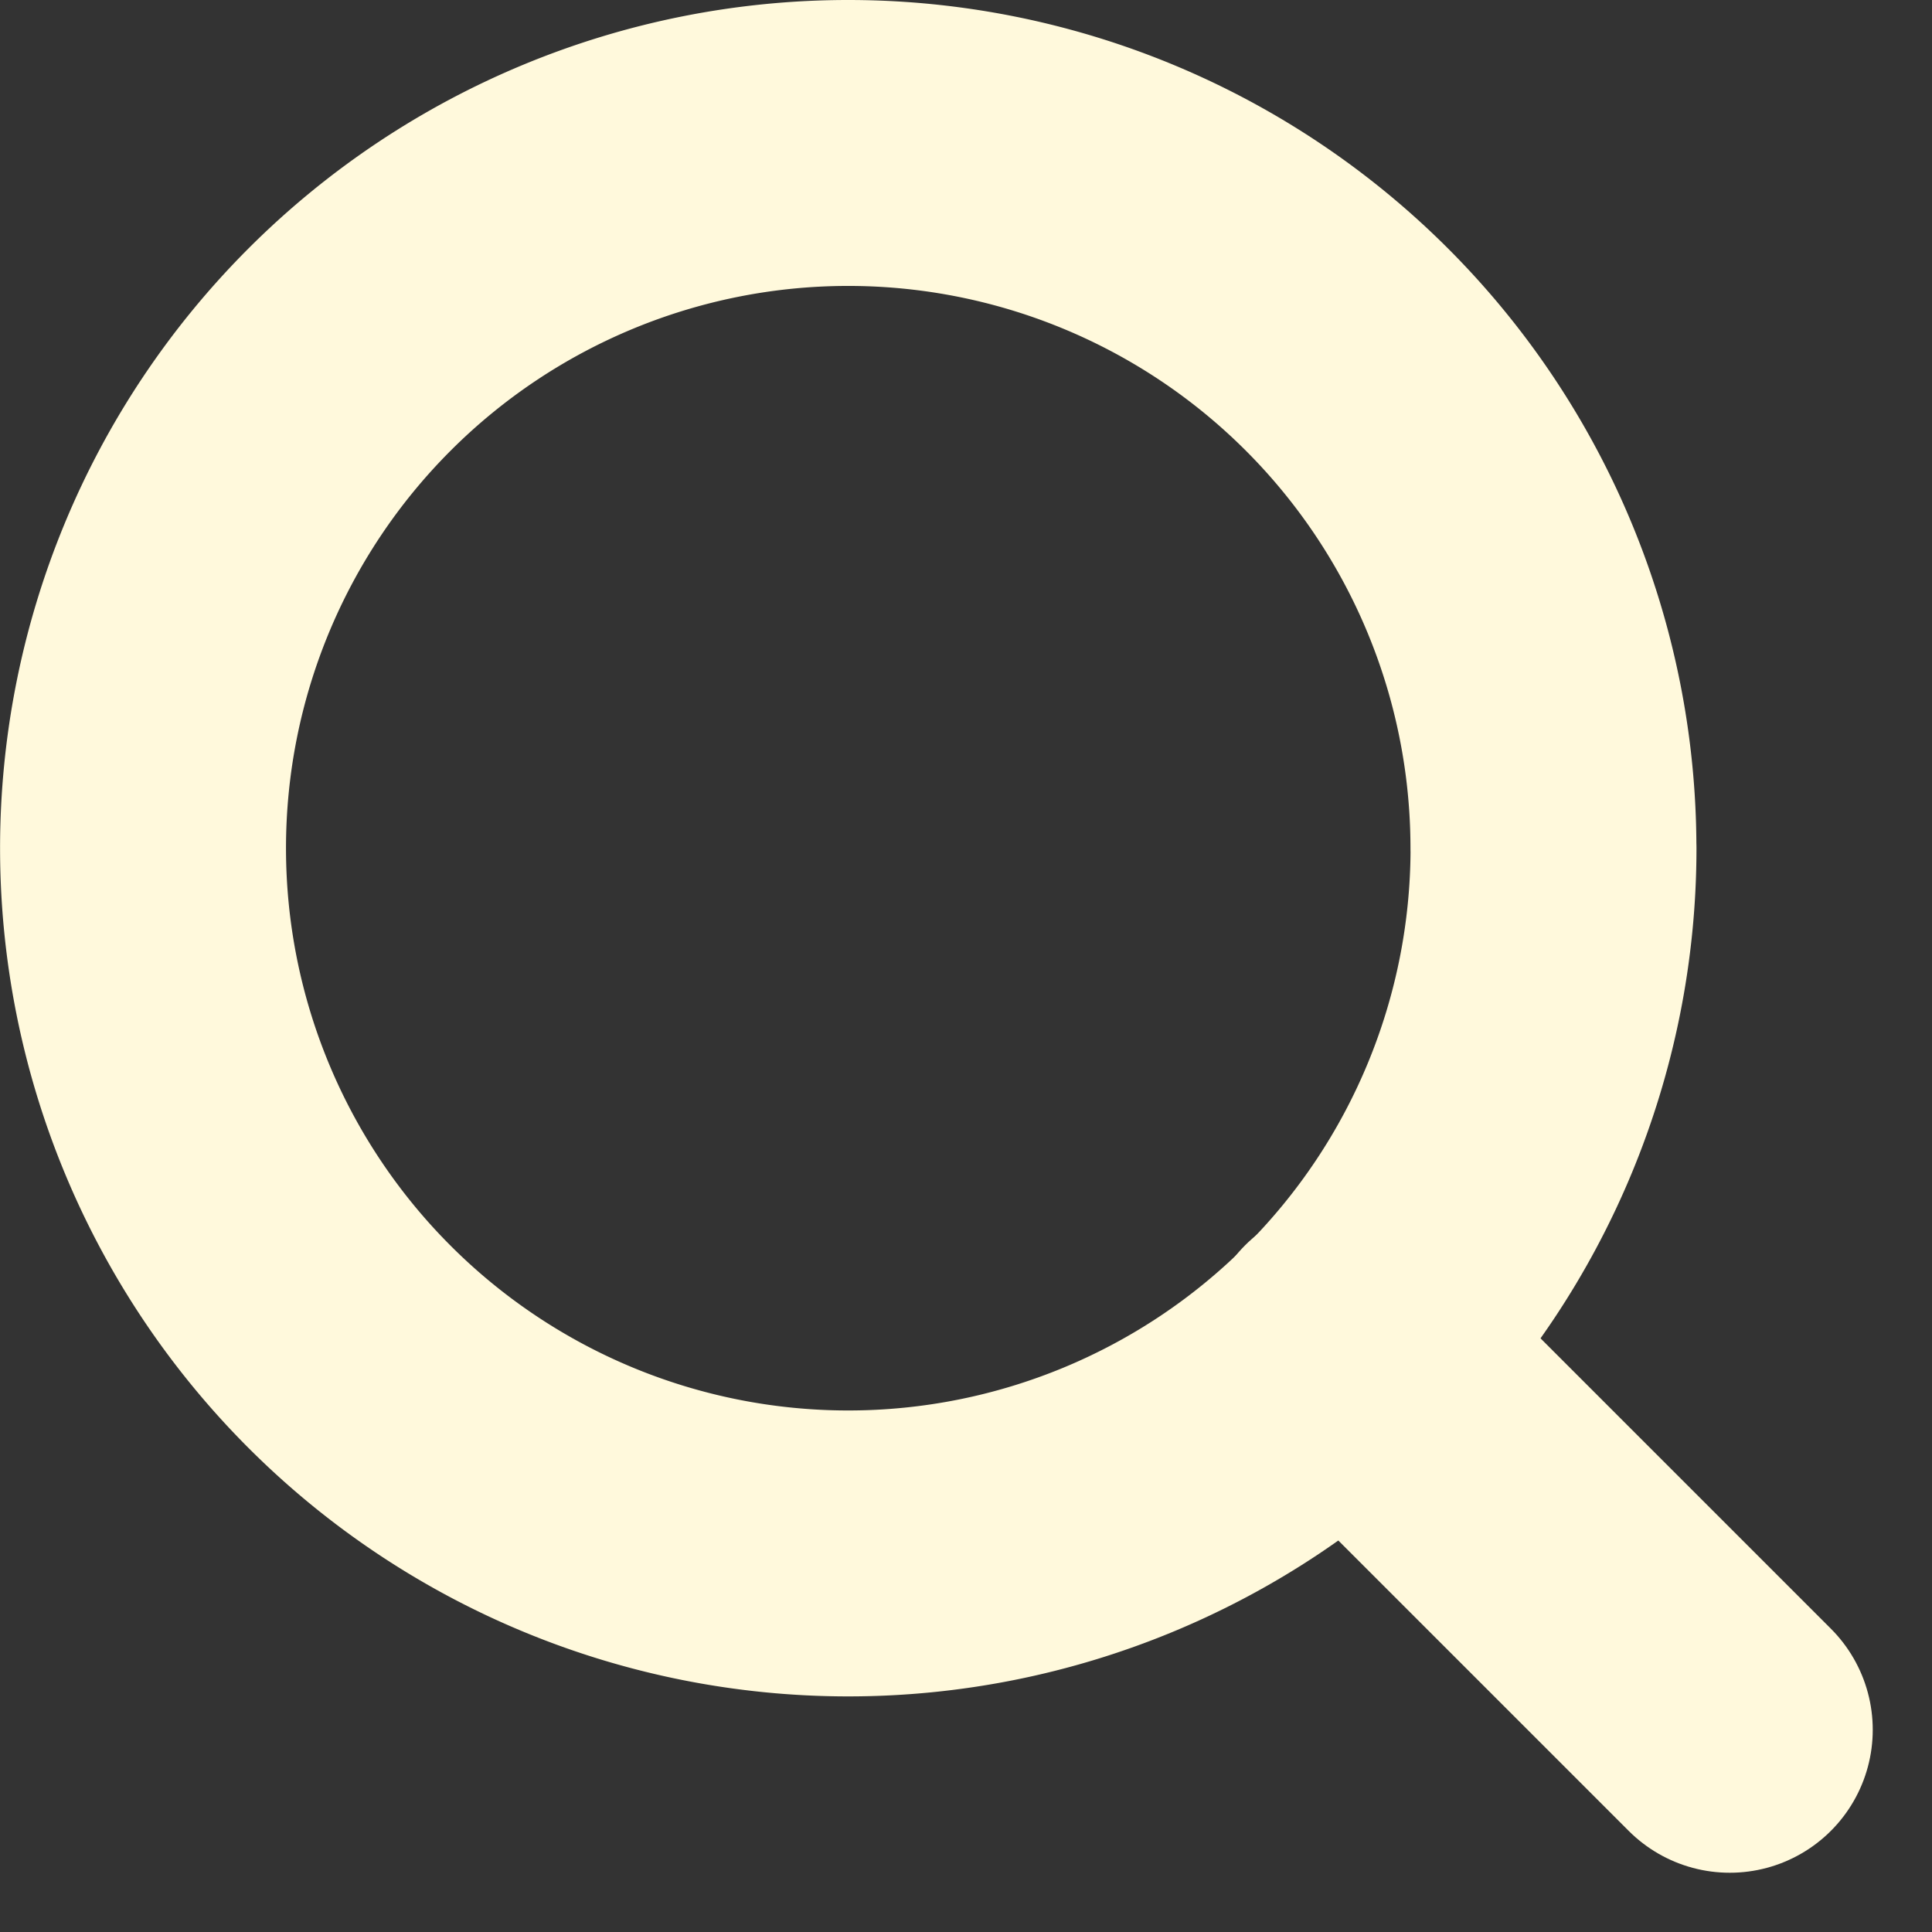
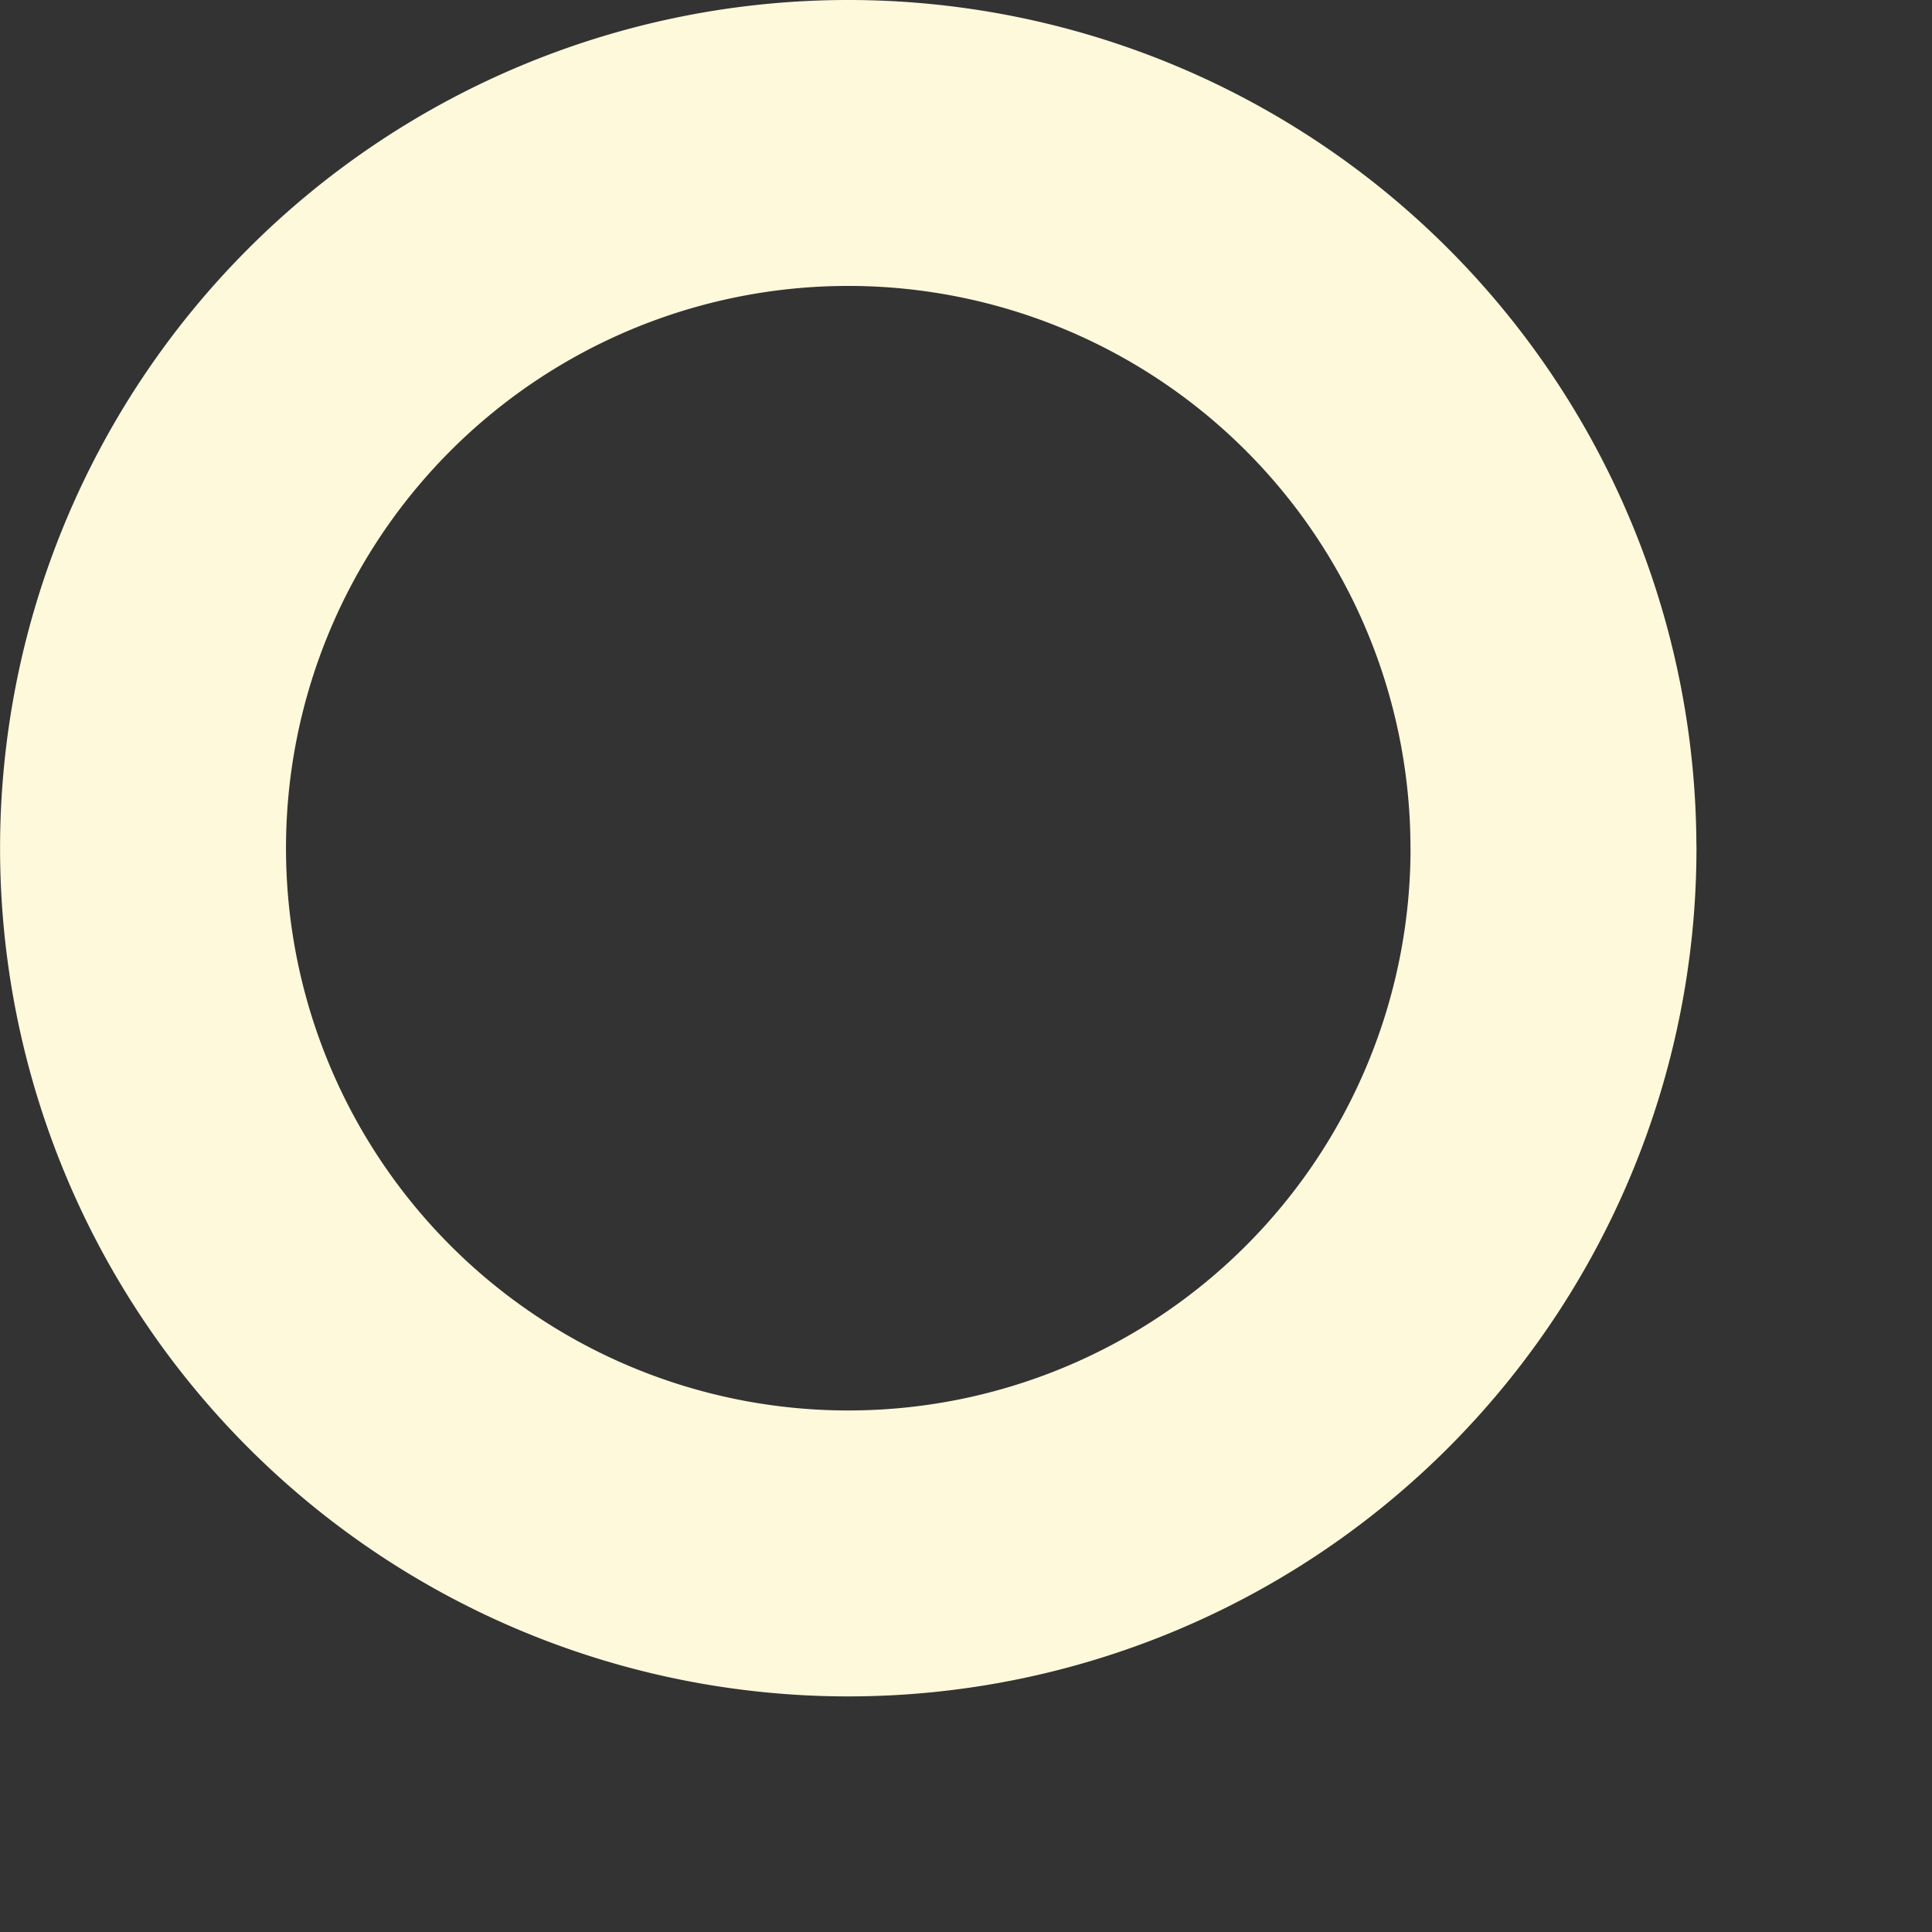
<svg xmlns="http://www.w3.org/2000/svg" width="27.028" height="27.028" viewBox="0 0 27.028 27.028">
  <rect x="0" y="0" width="27.028" height="27.028" fill="#333333" stroke="none" />
  <g id="Icon_feather-search" data-name="Icon feather-search" transform="translate(-2.5 -2.5)">
-     <path d="M24.233,14.366A9.866,9.866,0,1,1,14.366,4.5a9.866,9.866,0,0,1,9.866,9.866Z" fill="none" stroke="#fff9dc" stroke-linecap="round" stroke-linejoin="round" stroke-width="4" />
-     <path d="M30.34,30.34l-5.365-5.365" transform="translate(-3.641 -3.641)" fill="none" stroke="#fff9dc" stroke-linecap="round" stroke-linejoin="round" stroke-width="4" />
+     <path d="M24.233,14.366A9.866,9.866,0,1,1,14.366,4.5a9.866,9.866,0,0,1,9.866,9.866" fill="none" stroke="#fff9dc" stroke-linecap="round" stroke-linejoin="round" stroke-width="4" />
  </g>
</svg>